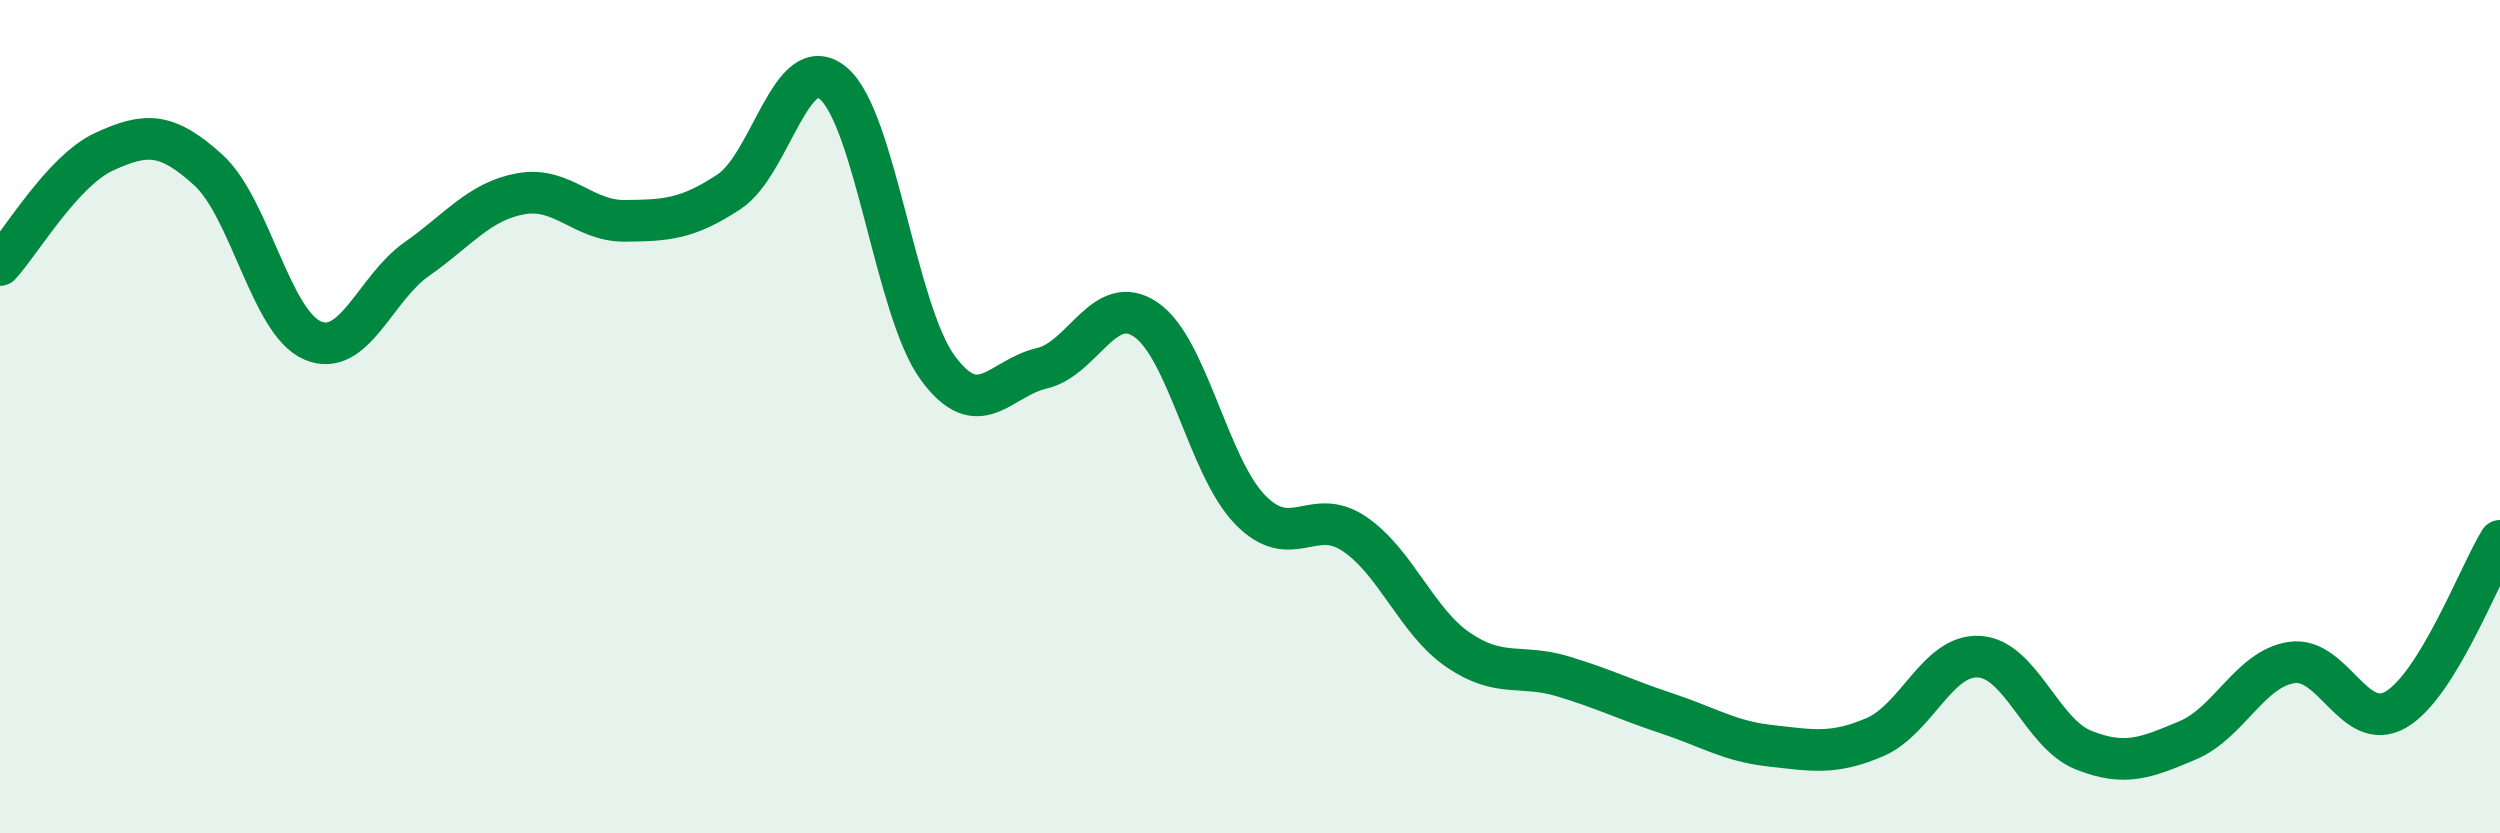
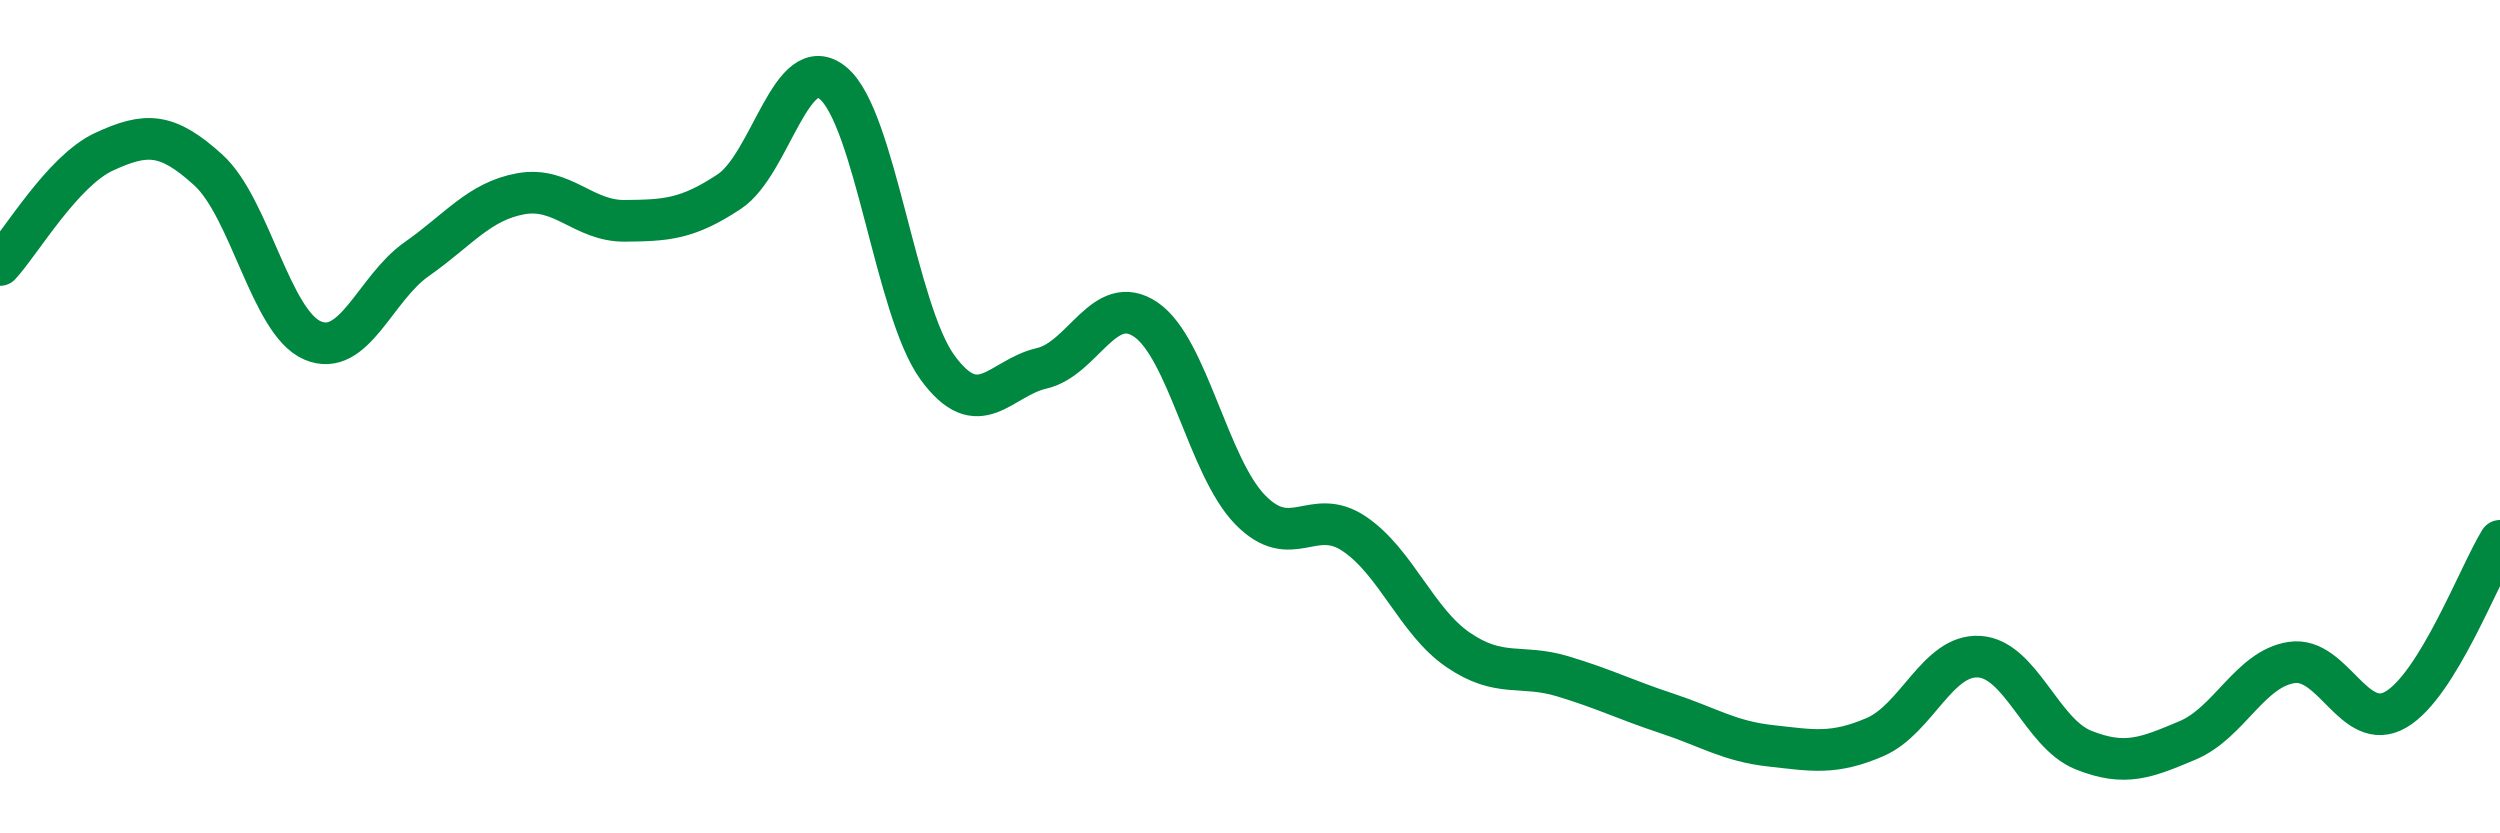
<svg xmlns="http://www.w3.org/2000/svg" width="60" height="20" viewBox="0 0 60 20">
-   <path d="M 0,6.36 C 0.5,5.82 1.5,4.1 2.5,3.64 C 3.5,3.18 4,3.17 5,4.08 C 6,4.99 6.5,7.74 7.5,8.17 C 8.5,8.6 9,6.92 10,6.22 C 11,5.52 11.5,4.83 12.5,4.65 C 13.5,4.47 14,5.31 15,5.3 C 16,5.29 16.5,5.26 17.5,4.6 C 18.5,3.94 19,1.16 20,2 C 21,2.84 21.5,7.45 22.5,8.82 C 23.5,10.19 24,9.07 25,8.84 C 26,8.61 26.5,6.99 27.5,7.67 C 28.5,8.35 29,11.2 30,12.23 C 31,13.26 31.5,12.14 32.5,12.81 C 33.5,13.48 34,14.92 35,15.6 C 36,16.28 36.5,15.93 37.5,16.23 C 38.5,16.53 39,16.79 40,17.12 C 41,17.45 41.5,17.79 42.5,17.9 C 43.5,18.01 44,18.12 45,17.69 C 46,17.26 46.5,15.7 47.5,15.76 C 48.5,15.82 49,17.6 50,18 C 51,18.4 51.5,18.19 52.5,17.77 C 53.5,17.35 54,16.05 55,15.9 C 56,15.75 56.5,17.61 57.5,17.03 C 58.5,16.45 59.5,13.79 60,12.98L60 20L0 20Z" fill="#008740" opacity="0.1" stroke-linecap="round" stroke-linejoin="round" />
  <path d="M 0,6.36 C 0.5,5.82 1.5,4.1 2.5,3.64 C 3.5,3.18 4,3.17 5,4.08 C 6,4.99 6.5,7.74 7.5,8.17 C 8.5,8.6 9,6.92 10,6.22 C 11,5.52 11.5,4.83 12.5,4.65 C 13.5,4.47 14,5.31 15,5.3 C 16,5.29 16.5,5.26 17.5,4.6 C 18.5,3.94 19,1.16 20,2 C 21,2.84 21.5,7.45 22.5,8.82 C 23.5,10.19 24,9.07 25,8.84 C 26,8.61 26.5,6.99 27.5,7.67 C 28.5,8.35 29,11.2 30,12.23 C 31,13.26 31.5,12.14 32.5,12.81 C 33.5,13.48 34,14.92 35,15.6 C 36,16.28 36.5,15.93 37.5,16.23 C 38.5,16.53 39,16.79 40,17.12 C 41,17.45 41.5,17.79 42.5,17.9 C 43.5,18.01 44,18.12 45,17.69 C 46,17.26 46.5,15.7 47.5,15.76 C 48.5,15.82 49,17.6 50,18 C 51,18.4 51.5,18.19 52.5,17.77 C 53.5,17.35 54,16.05 55,15.9 C 56,15.75 56.5,17.61 57.5,17.03 C 58.5,16.45 59.5,13.79 60,12.98" stroke="#008740" stroke-width="1" fill="none" stroke-linecap="round" stroke-linejoin="round" />
</svg>